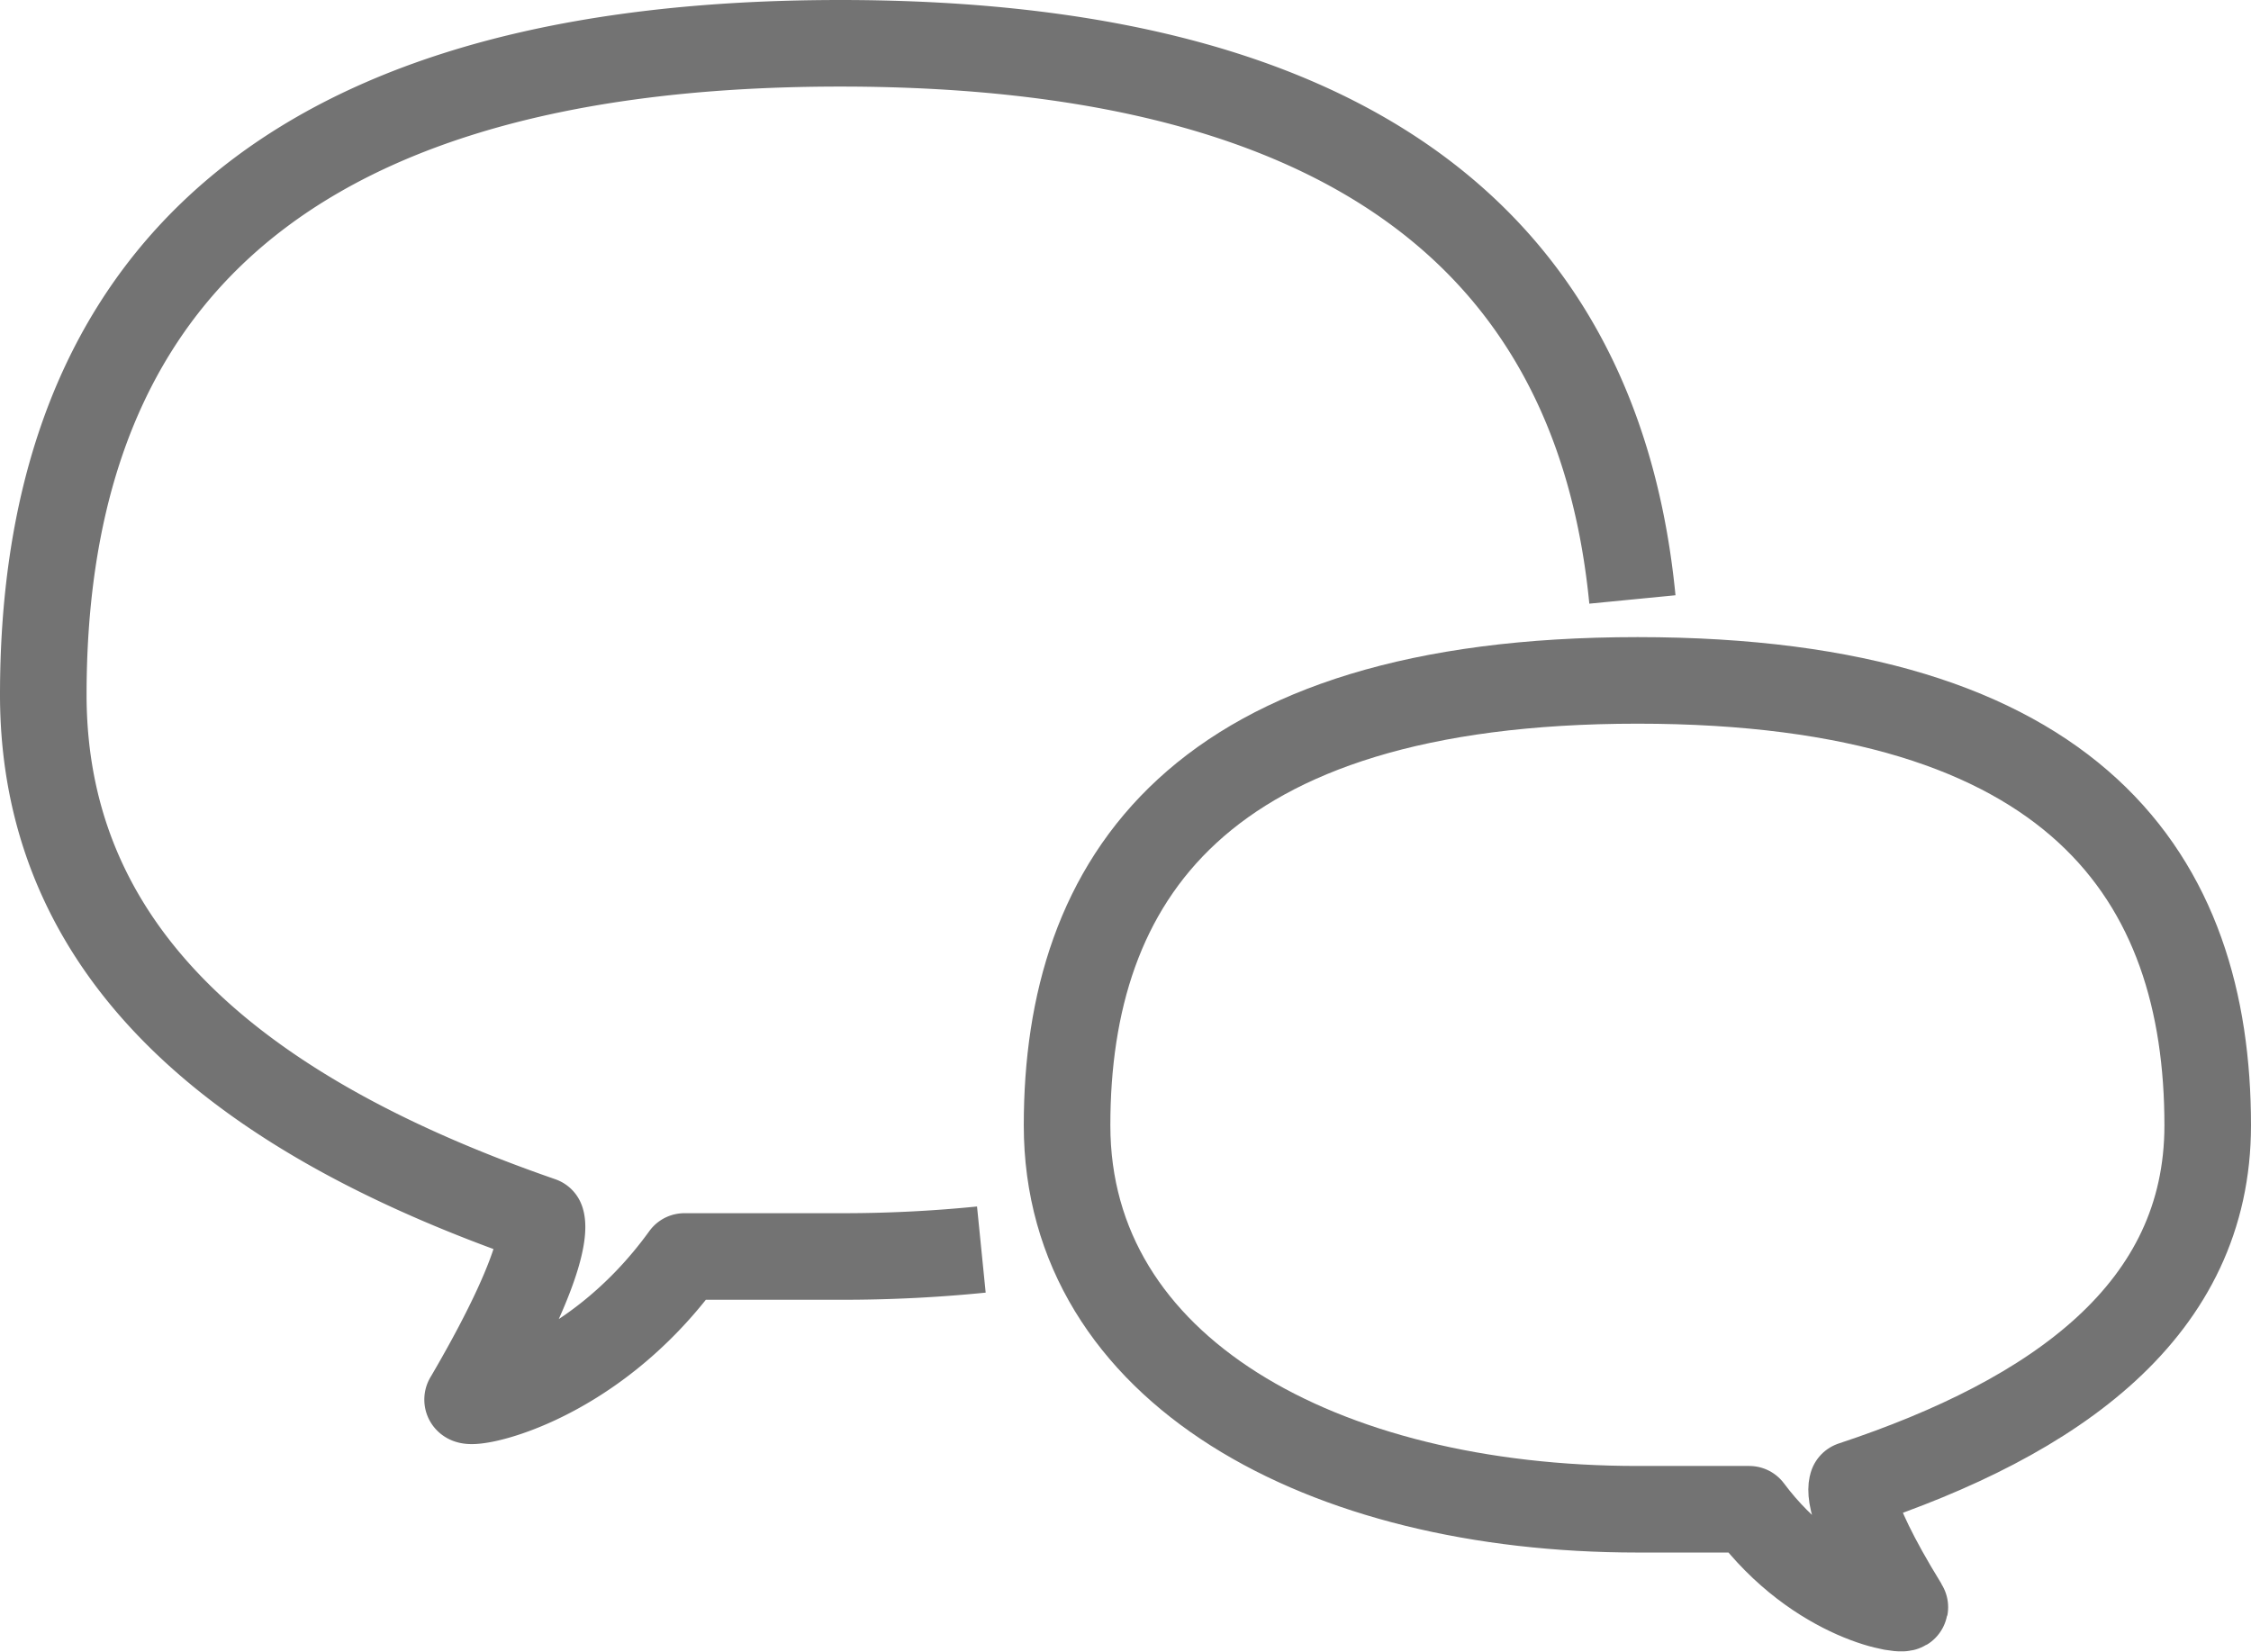
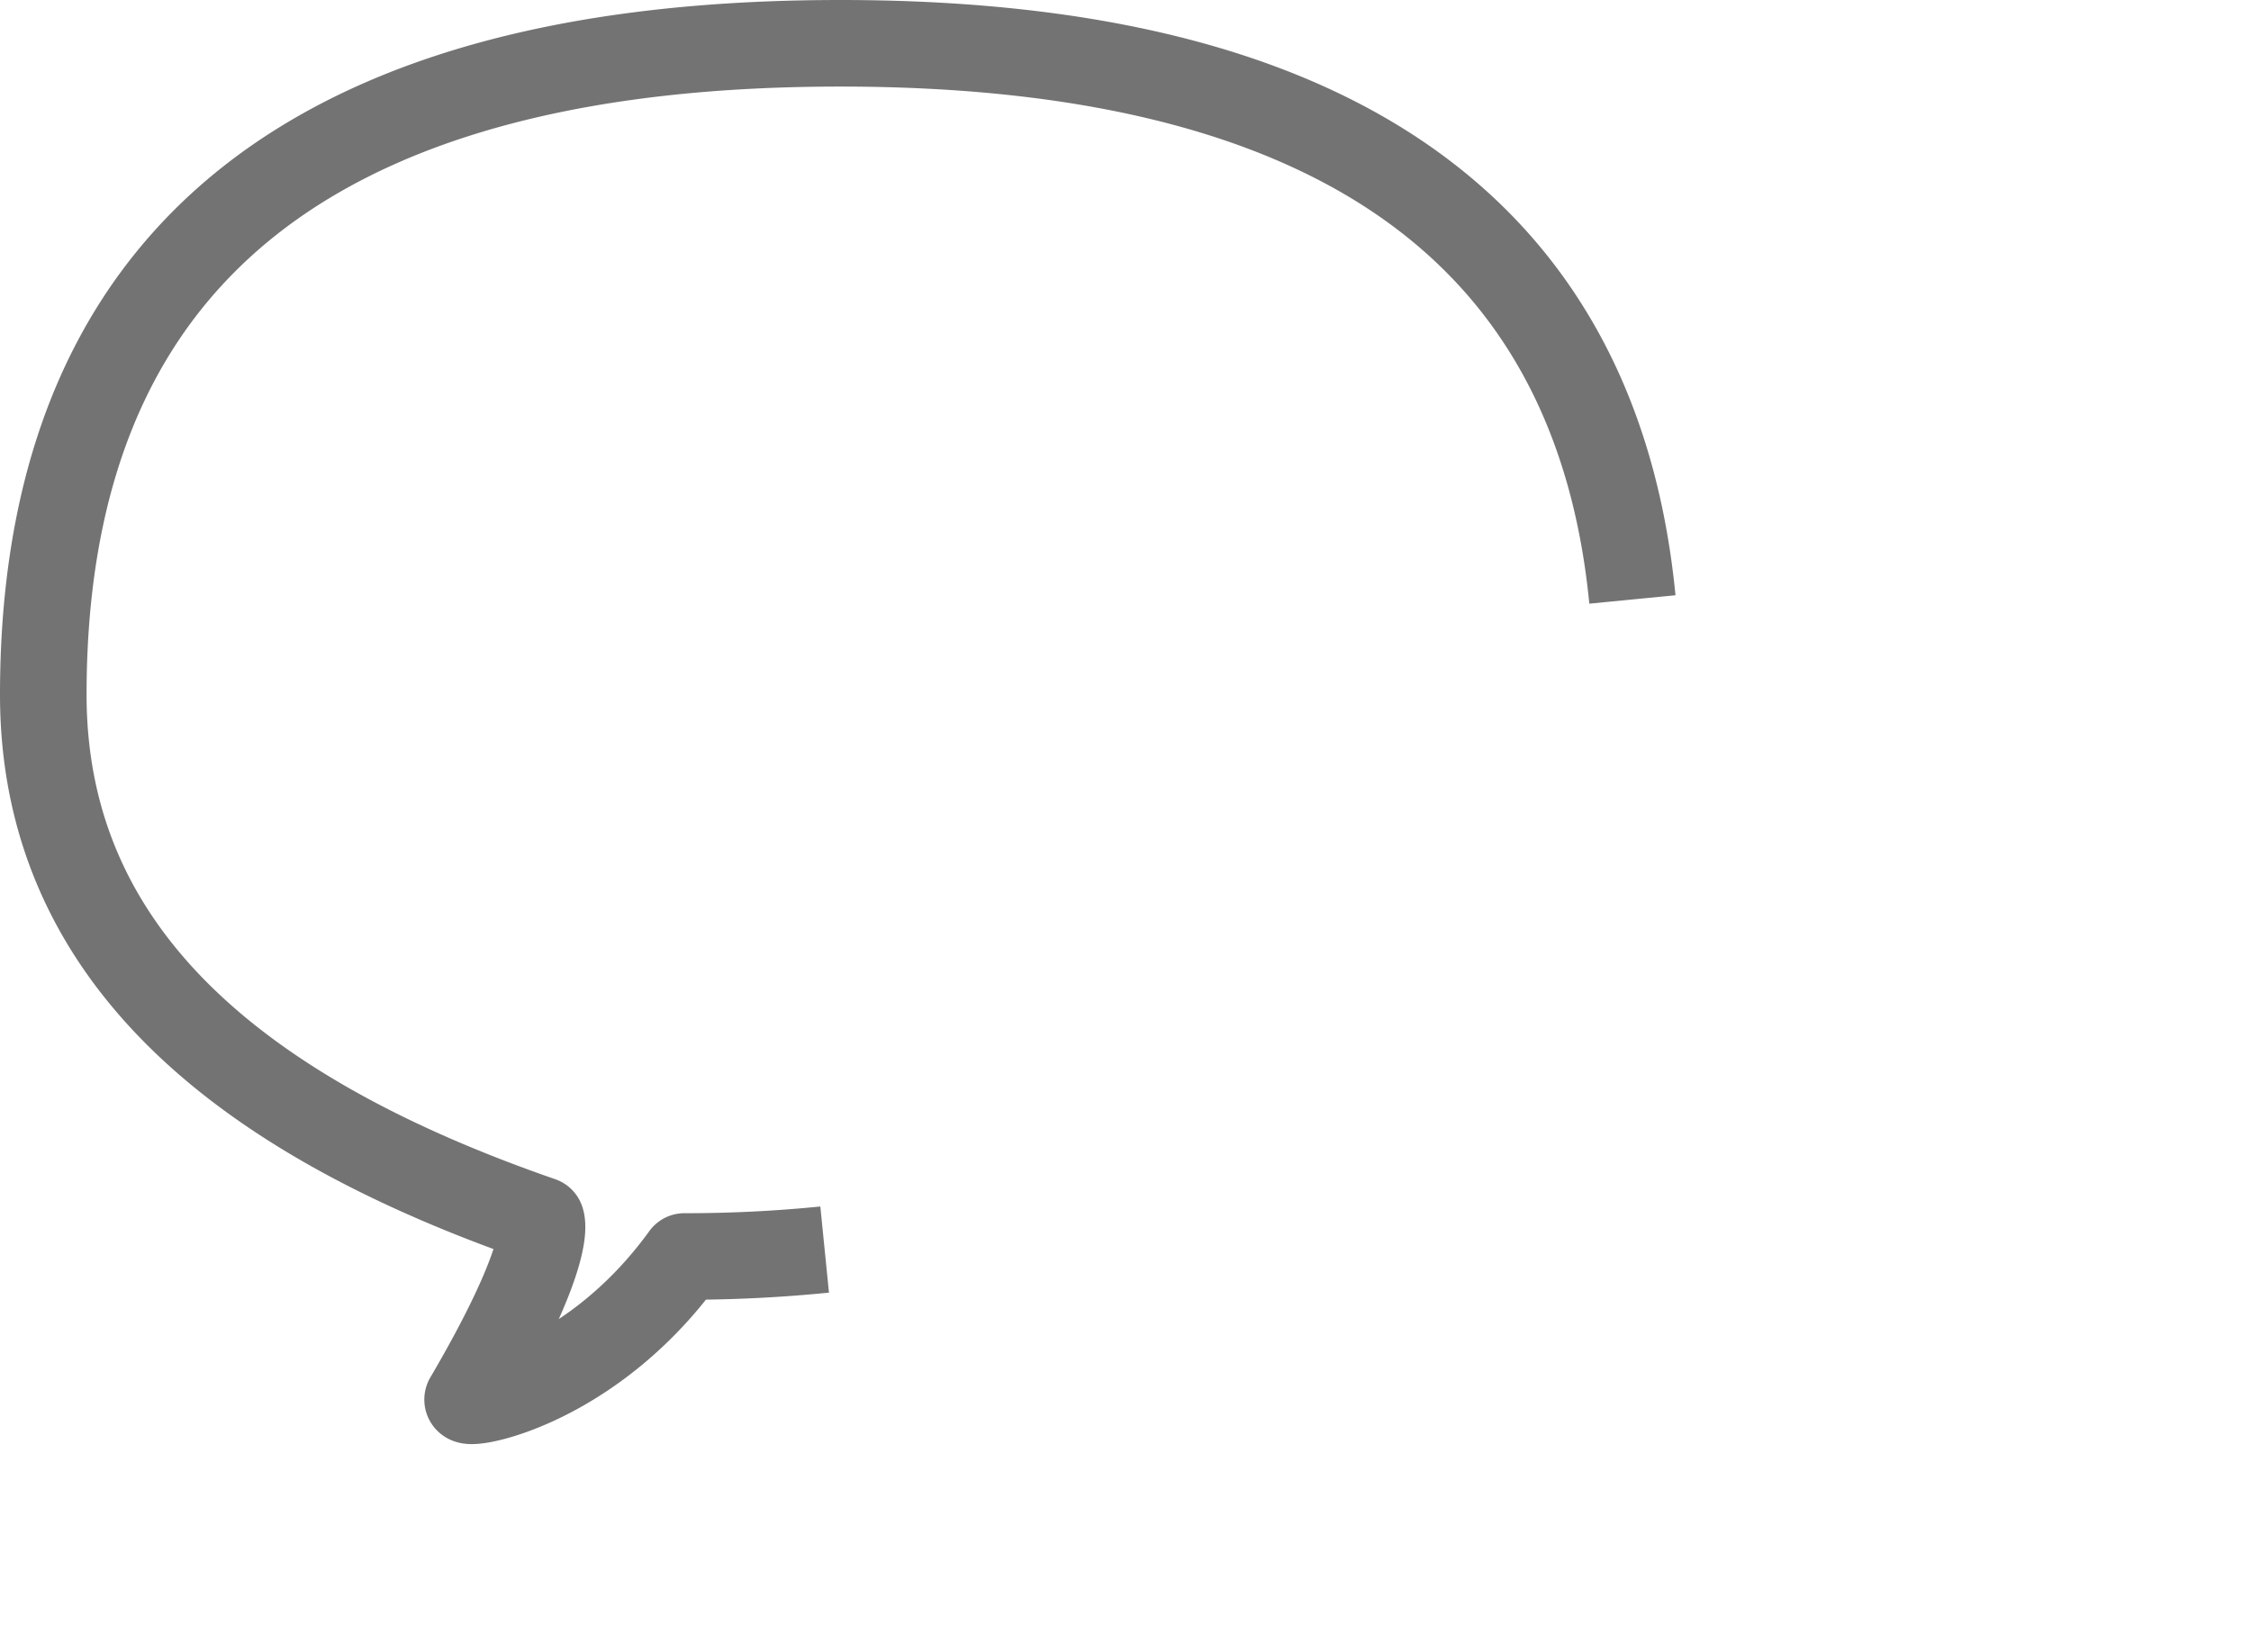
<svg xmlns="http://www.w3.org/2000/svg" width="52" height="38.16" viewBox="0 0 52 38.16">
  <defs>
    <style>
      .cls-1 {
        fill: none;
        stroke: #737373;
        stroke-linejoin: round;
        stroke-width: 2px;
      }
    </style>
  </defs>
  <g id="Calque_2" data-name="Calque 2">
    <g id="Calque_1-2" data-name="Calque 1">
      <g>
-         <path id="Union_1" data-name="Union 1" class="cls-1" d="M37.71,13.85C37,6.58,32.31,1,19.41,1,5.22,1,1,7.74,1,16.05c0,6.23,4.89,9.85,11.5,12.14,0,0,.34.66-1.69,4.13-.18.21,2.79-.23,5-3.29h3.62a32,32,0,0,0,3.24-.16" />
-         <path id="Union_1-2" data-name="Union 1-2" class="cls-1" d="M44,37.12c-1.46-2.37-1.21-2.8-1.21-2.82C47.5,32.74,51,30.26,51,26c0-5.68-3-10.28-13.17-10.28S24.65,20.34,24.65,26s5.9,8.87,13.18,8.87h2.58C42,37,44.11,37.27,44,37.12Z" />
+         <path id="Union_1" data-name="Union 1" class="cls-1" d="M37.71,13.85C37,6.58,32.31,1,19.41,1,5.22,1,1,7.74,1,16.05c0,6.23,4.89,9.85,11.5,12.14,0,0,.34.66-1.69,4.13-.18.21,2.79-.23,5-3.29a32,32,0,0,0,3.24-.16" />
      </g>
    </g>
  </g>
</svg>